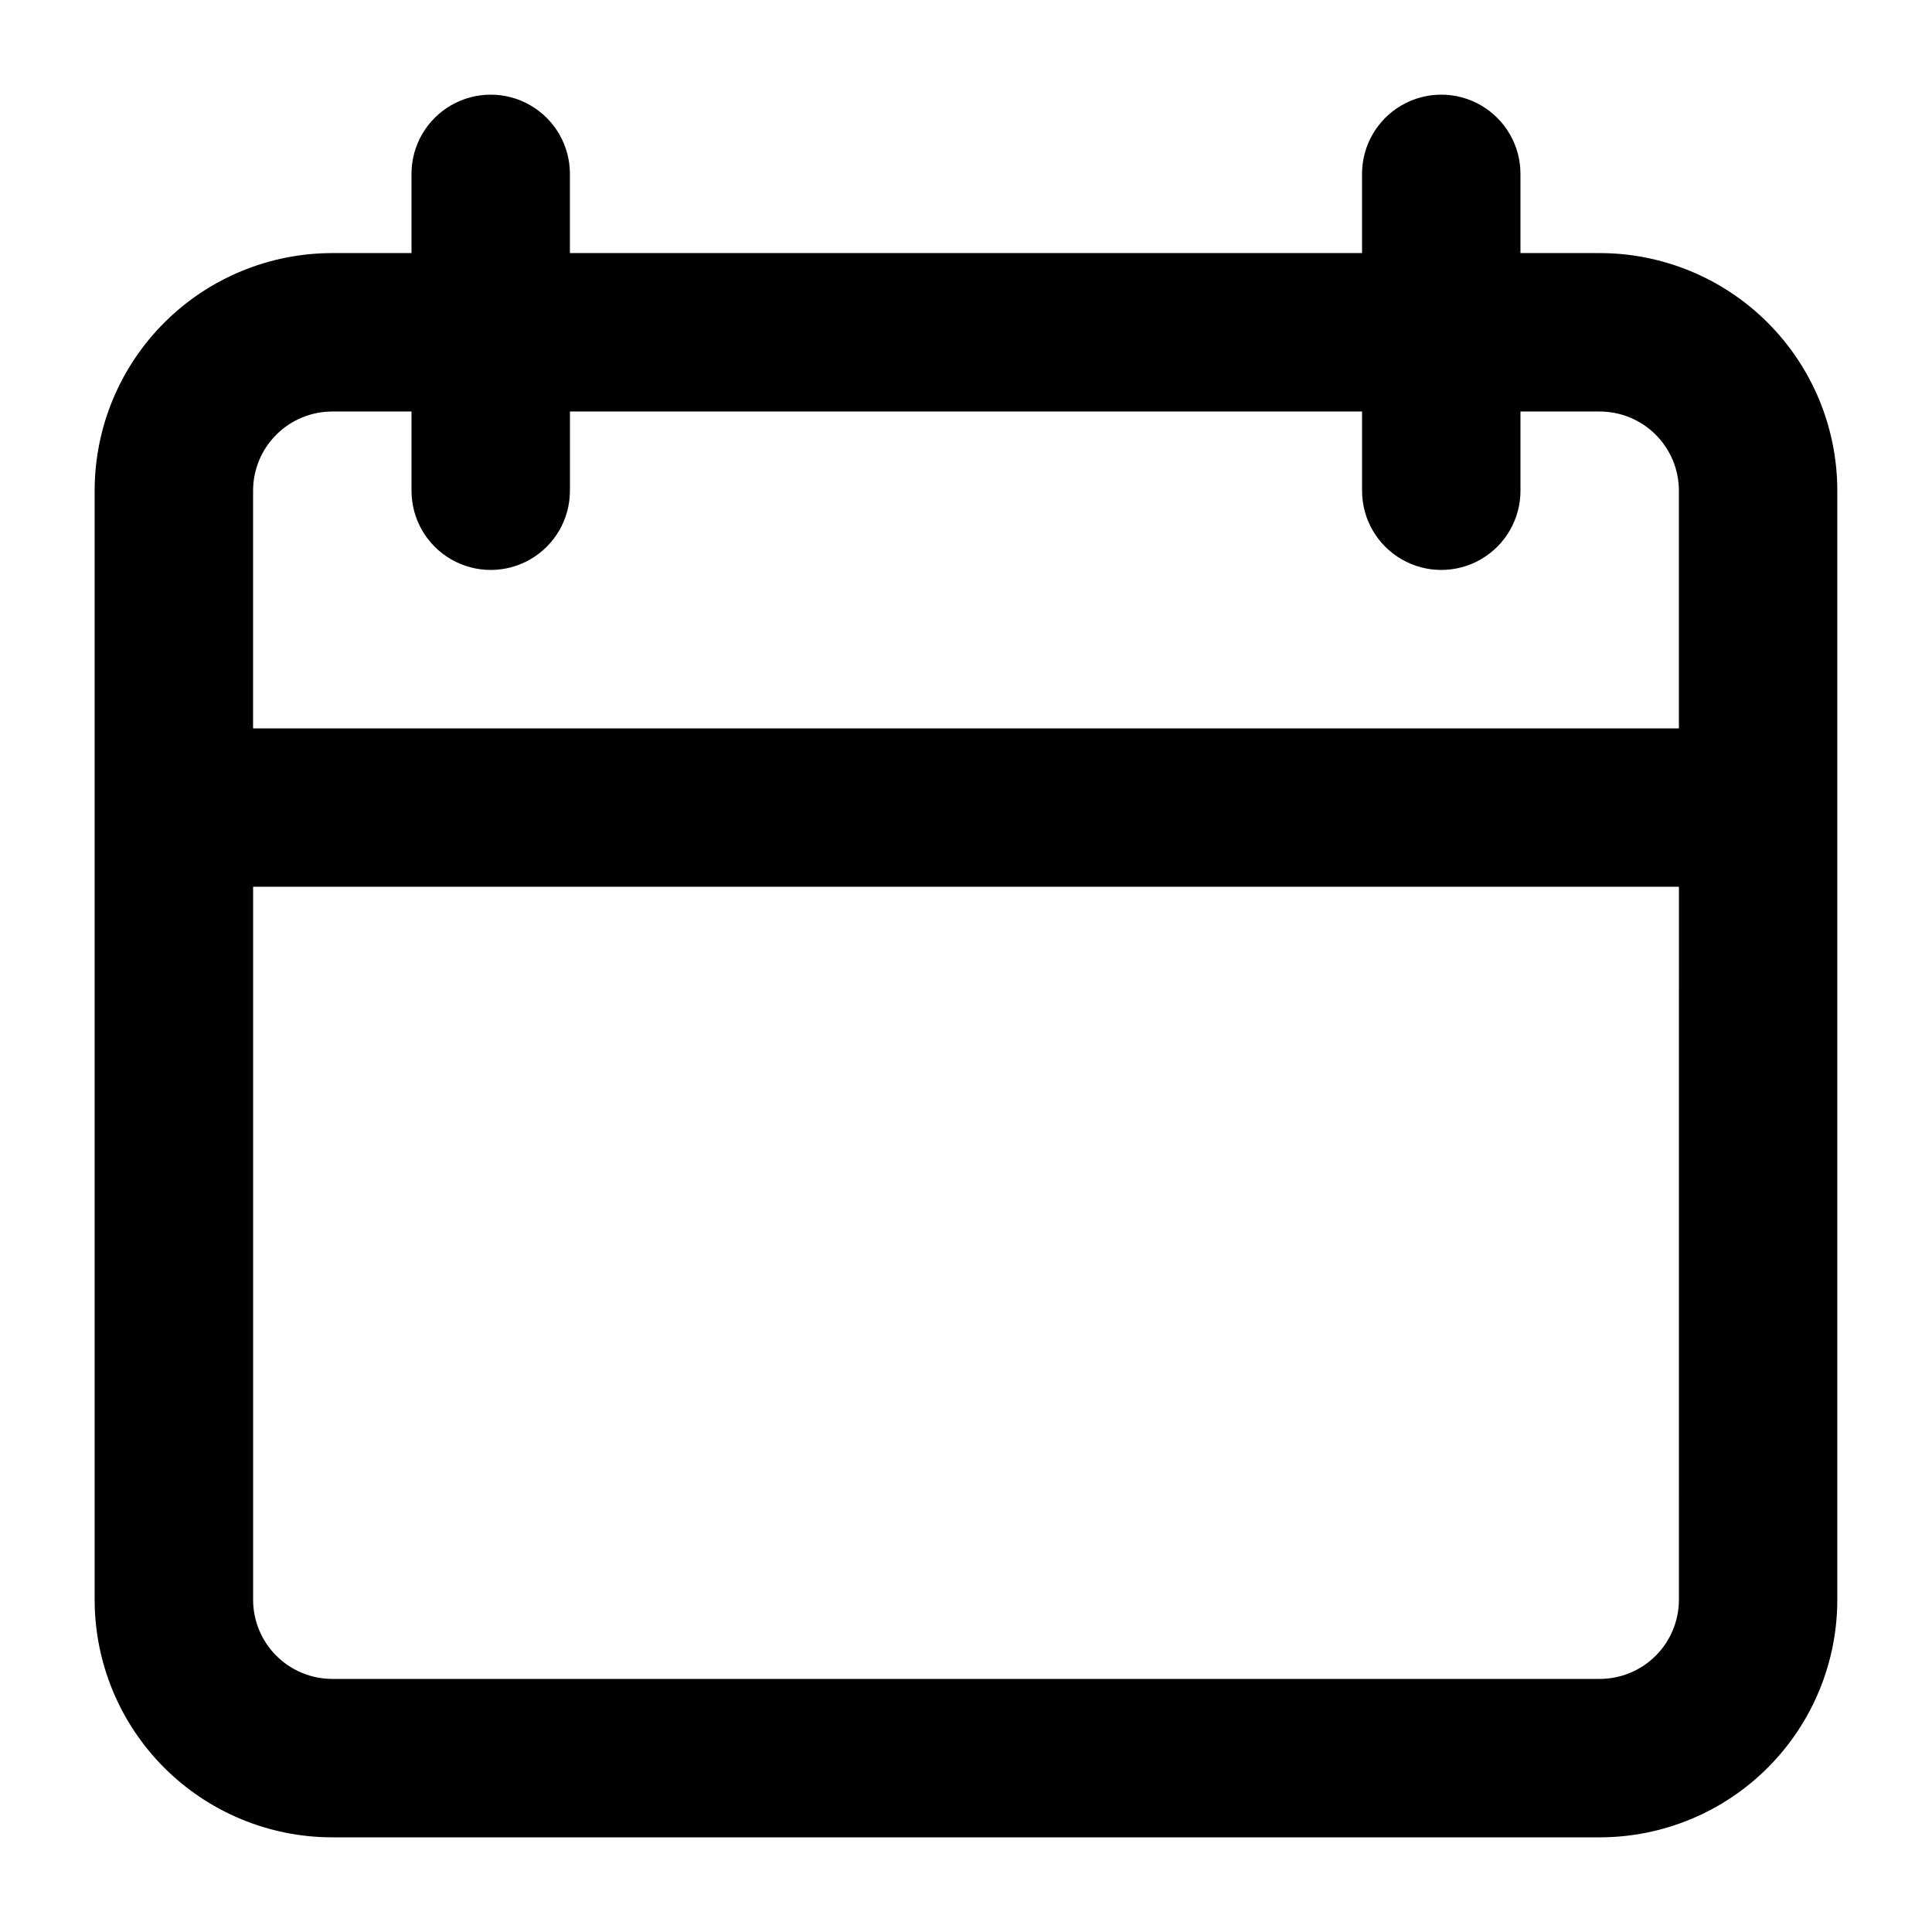
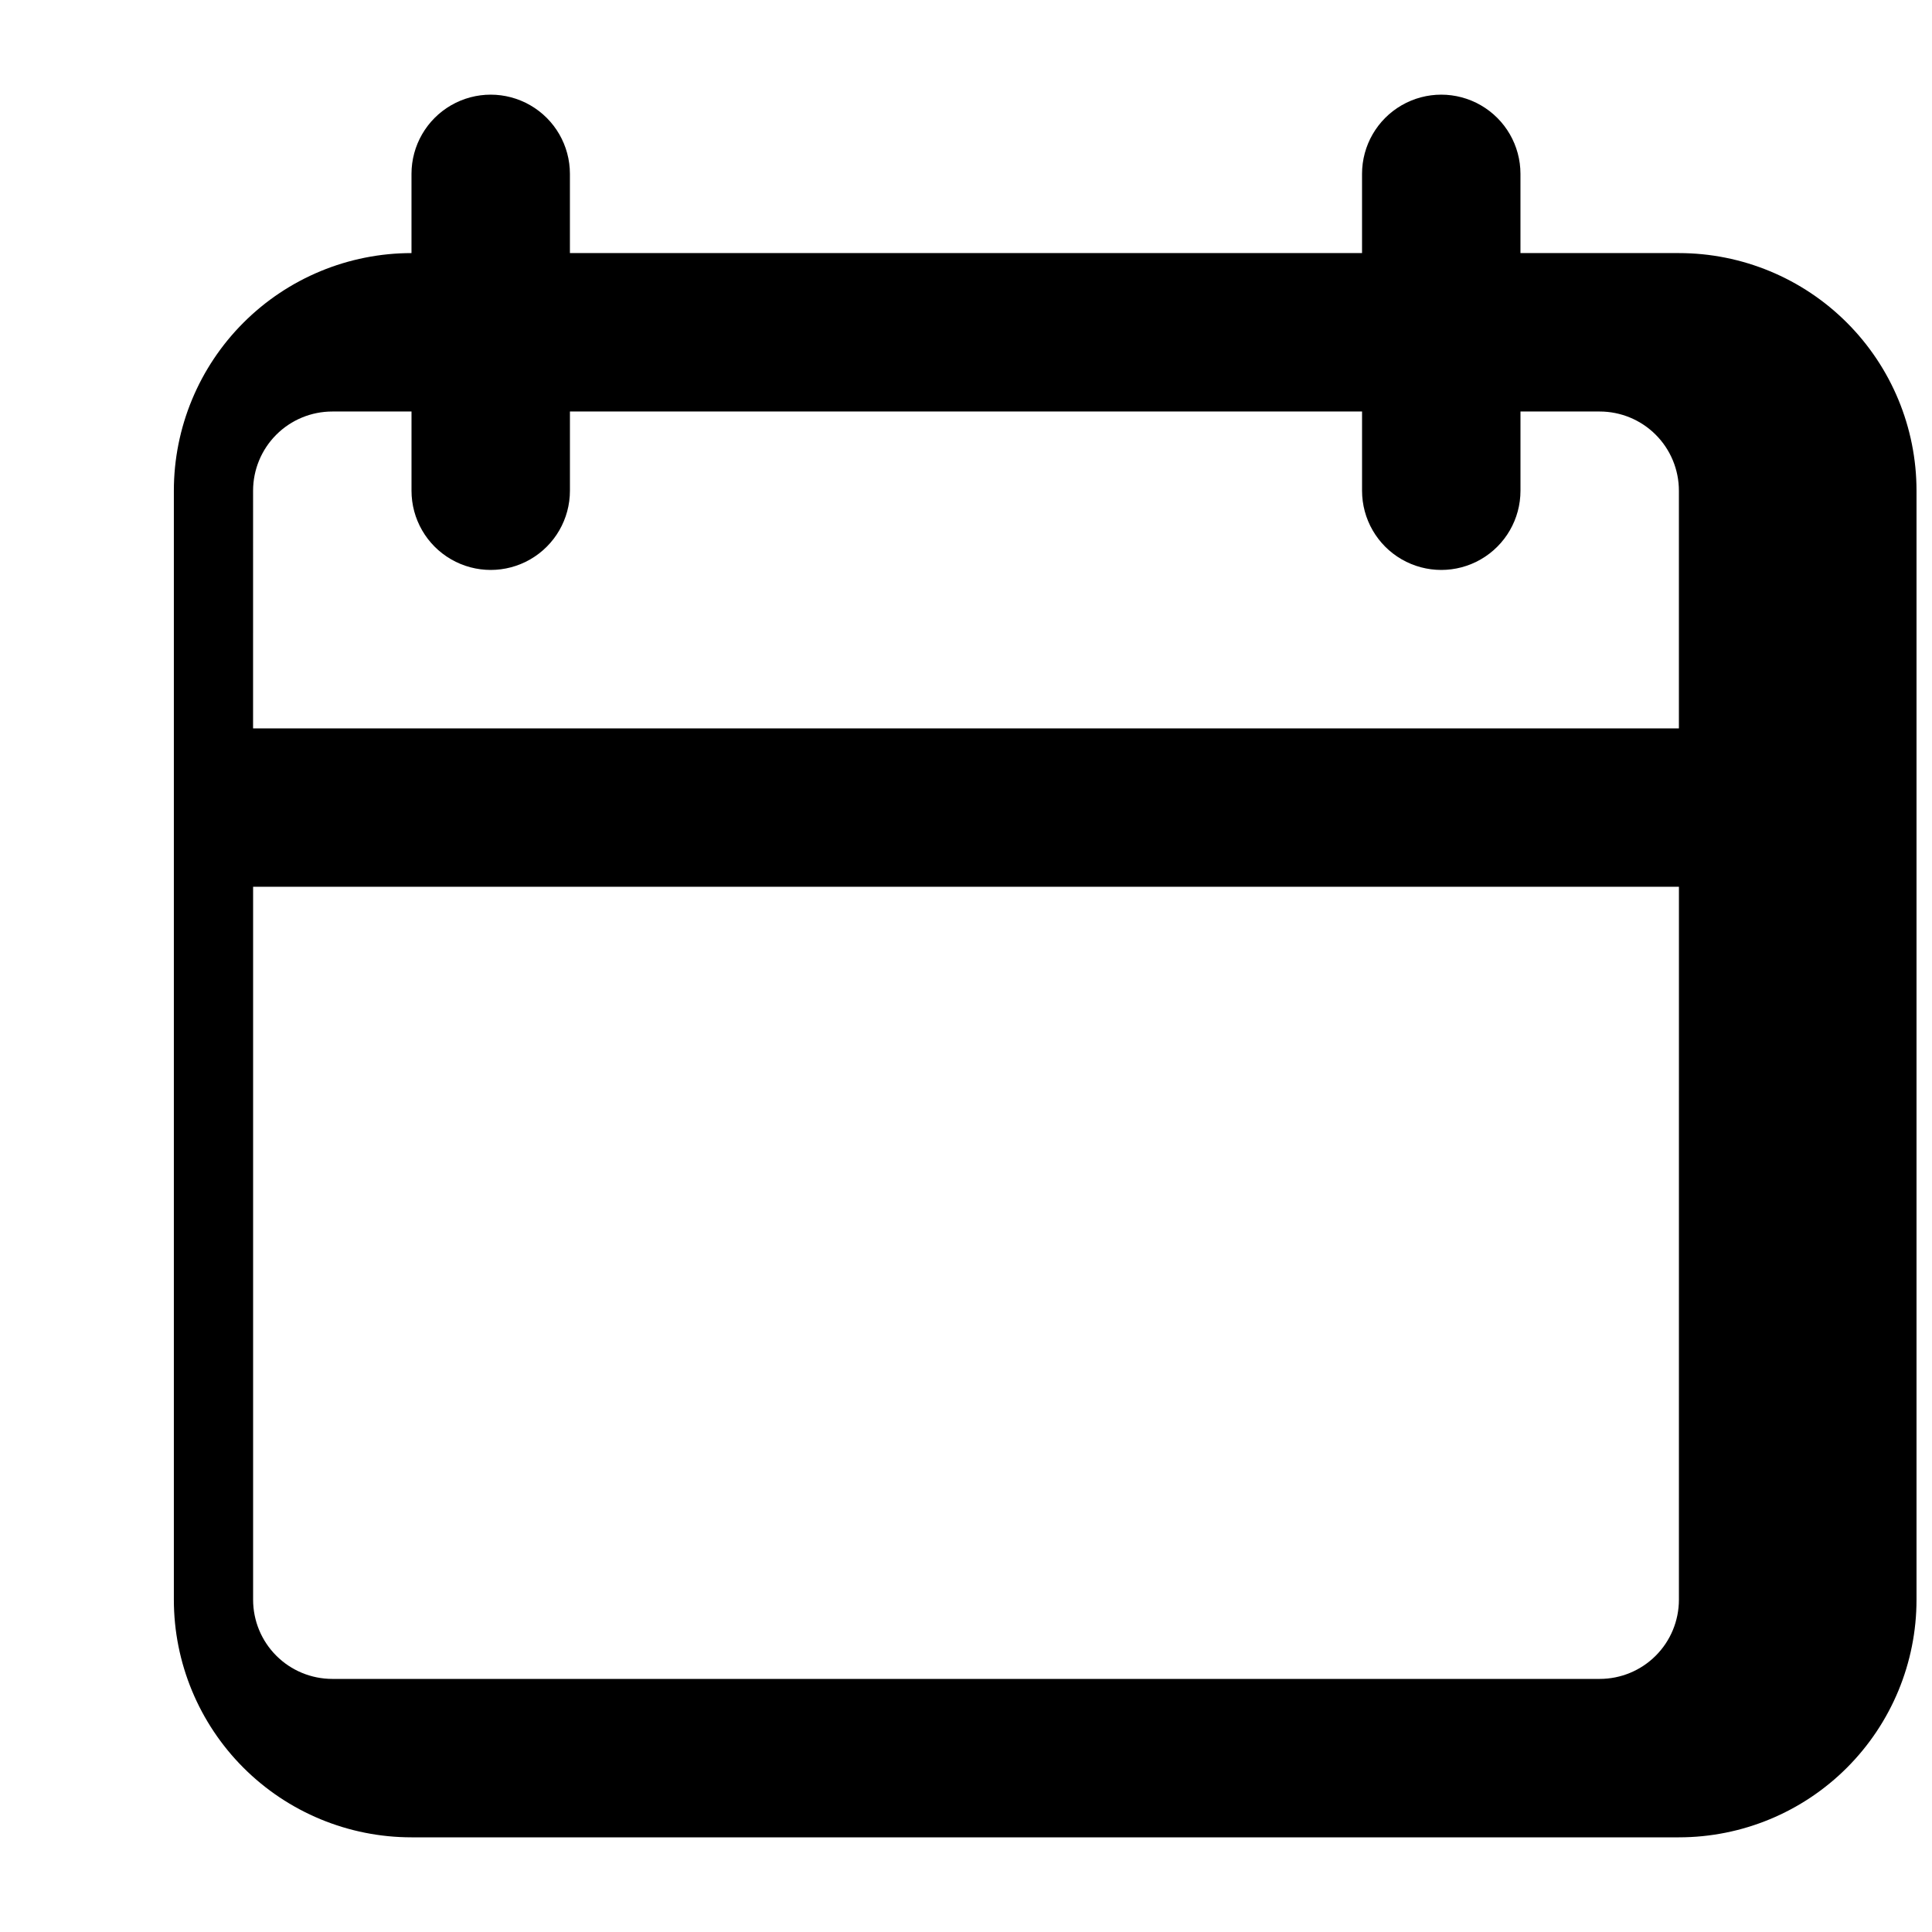
<svg xmlns="http://www.w3.org/2000/svg" fill="#000000" width="800px" height="800px" version="1.1" viewBox="144 144 512 512">
-   <path d="m567.93 211.07h-20.992v-20.992c0-7.5-4-14.43-10.496-18.18-6.492-3.75-14.496-3.75-20.992 0-6.492 3.75-10.496 10.68-10.496 18.18v20.992h-209.92v-20.992c0-7.5-4-14.43-10.496-18.18-6.496-3.75-14.496-3.75-20.992 0-6.496 3.75-10.496 10.68-10.496 18.18v20.992h-20.992c-16.703 0-32.723 6.633-44.531 18.445-11.809 11.809-18.445 27.828-18.445 44.531v293.89c0 16.703 6.637 32.723 18.445 44.531 11.809 11.812 27.828 18.445 44.531 18.445h335.87c16.703 0 32.723-6.633 44.531-18.445 11.812-11.809 18.445-27.828 18.445-44.531v-293.89c0-16.703-6.633-32.723-18.445-44.531-11.809-11.812-27.828-18.445-44.531-18.445zm-356.86 62.977c0-5.566 2.211-10.906 6.148-14.844s9.277-6.148 14.844-6.148h20.992v20.992c0 7.5 4 14.43 10.496 18.18 6.496 3.75 14.496 3.75 20.992 0 6.496-3.75 10.496-10.68 10.496-18.18v-20.992h209.92v20.992c0 7.5 4.004 14.43 10.496 18.18 6.496 3.75 14.5 3.75 20.992 0 6.496-3.75 10.496-10.68 10.496-18.18v-20.992h20.992c5.57 0 10.91 2.211 14.844 6.148 3.938 3.938 6.148 9.277 6.148 14.844v62.977h-377.86zm377.86 293.89c0 5.57-2.211 10.91-6.148 14.844-3.934 3.938-9.273 6.148-14.844 6.148h-335.87c-5.566 0-10.906-2.211-14.844-6.148-3.938-3.934-6.148-9.273-6.148-14.844v-188.93h377.86z" />
+   <path d="m567.93 211.07h-20.992v-20.992c0-7.5-4-14.43-10.496-18.18-6.492-3.75-14.496-3.75-20.992 0-6.492 3.75-10.496 10.68-10.496 18.18v20.992h-209.92v-20.992c0-7.5-4-14.43-10.496-18.18-6.496-3.75-14.496-3.75-20.992 0-6.496 3.75-10.496 10.68-10.496 18.18v20.992c-16.703 0-32.723 6.633-44.531 18.445-11.809 11.809-18.445 27.828-18.445 44.531v293.89c0 16.703 6.637 32.723 18.445 44.531 11.809 11.812 27.828 18.445 44.531 18.445h335.87c16.703 0 32.723-6.633 44.531-18.445 11.812-11.809 18.445-27.828 18.445-44.531v-293.89c0-16.703-6.633-32.723-18.445-44.531-11.809-11.812-27.828-18.445-44.531-18.445zm-356.86 62.977c0-5.566 2.211-10.906 6.148-14.844s9.277-6.148 14.844-6.148h20.992v20.992c0 7.5 4 14.43 10.496 18.18 6.496 3.75 14.496 3.75 20.992 0 6.496-3.75 10.496-10.68 10.496-18.18v-20.992h209.92v20.992c0 7.5 4.004 14.43 10.496 18.18 6.496 3.75 14.5 3.75 20.992 0 6.496-3.75 10.496-10.68 10.496-18.18v-20.992h20.992c5.57 0 10.91 2.211 14.844 6.148 3.938 3.938 6.148 9.277 6.148 14.844v62.977h-377.86zm377.86 293.89c0 5.57-2.211 10.91-6.148 14.844-3.934 3.938-9.273 6.148-14.844 6.148h-335.87c-5.566 0-10.906-2.211-14.844-6.148-3.938-3.934-6.148-9.273-6.148-14.844v-188.93h377.86z" />
</svg>